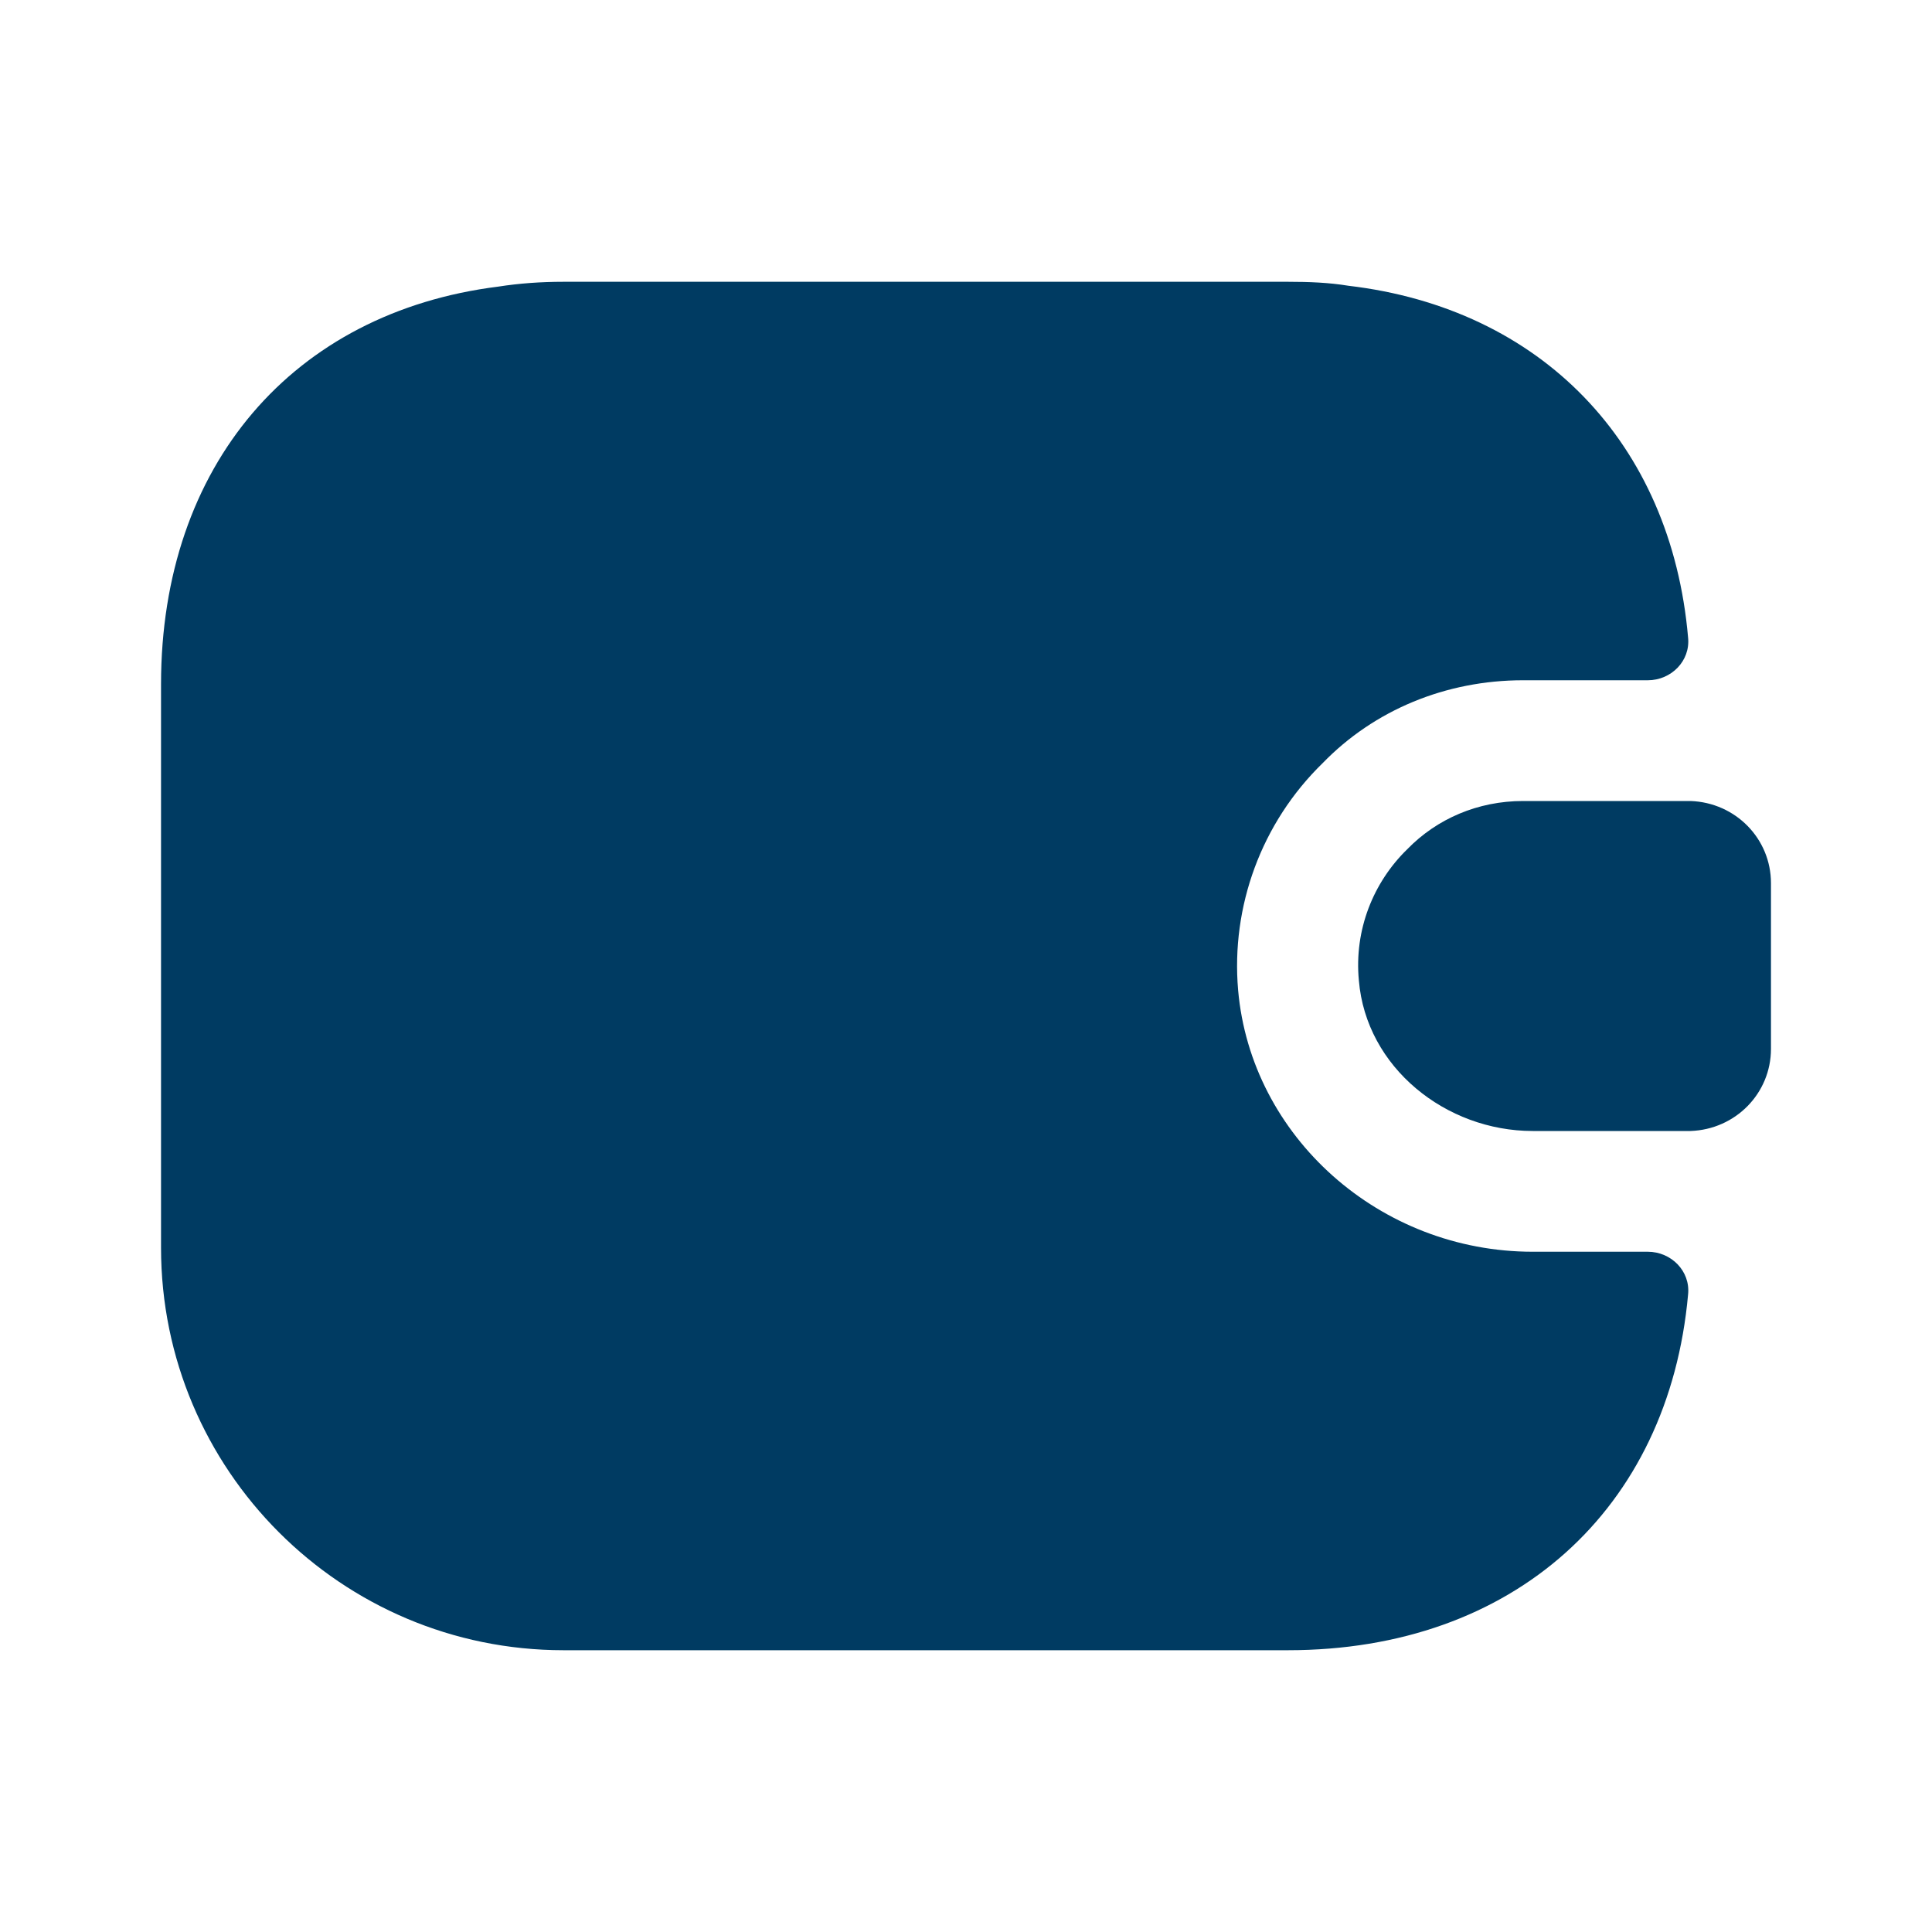
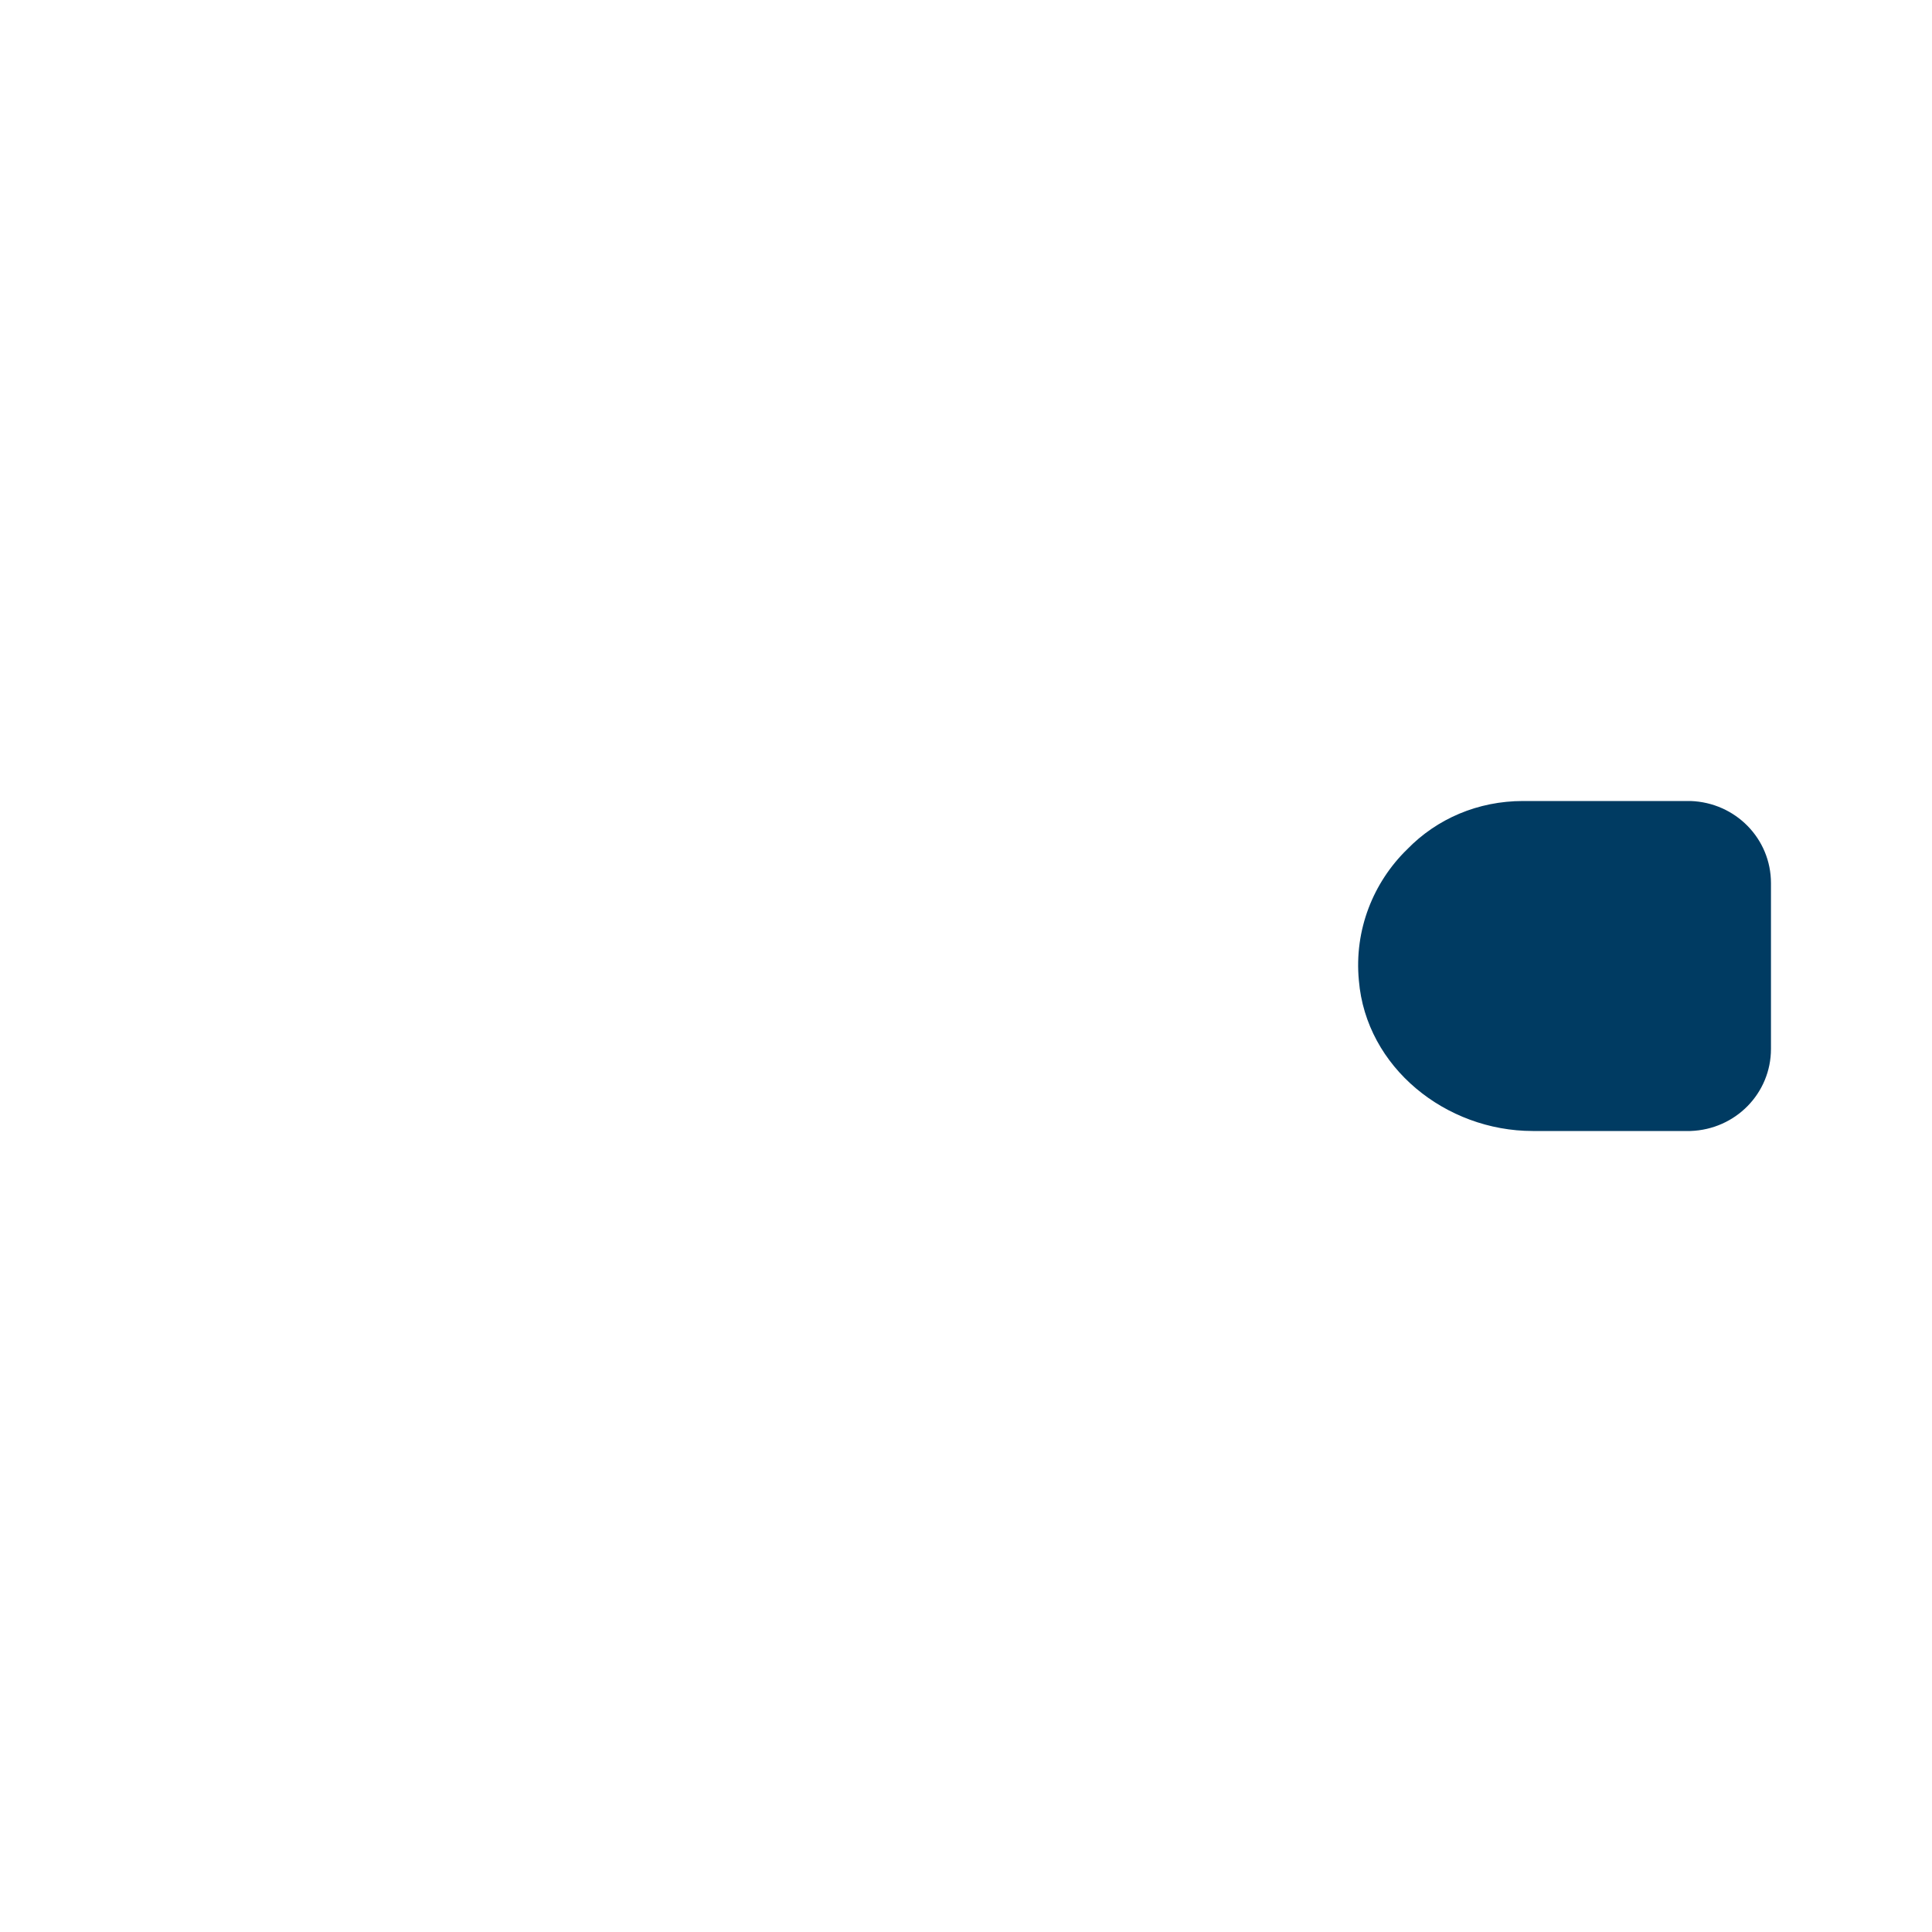
<svg xmlns="http://www.w3.org/2000/svg" width="20" height="20" viewBox="0 0 20 20" fill="none">
-   <path d="M17.475 13.4C17.275 15.625 15.667 17.083 13.333 17.083H5.833C3.533 17.083 1.667 15.217 1.667 12.917V7.083C1.667 4.817 3.033 3.233 5.158 2.967C5.375 2.933 5.6 2.917 5.833 2.917H13.333C13.55 2.917 13.758 2.925 13.958 2.958C15.95 3.192 17.3 4.583 17.475 6.6C17.5 6.842 17.3 7.042 17.058 7.042H15.767C14.967 7.042 14.225 7.35 13.692 7.9C13.058 8.517 12.742 9.383 12.817 10.25C12.95 11.767 14.283 12.958 15.867 12.958H17.058C17.3 12.958 17.5 13.158 17.475 13.4Z" fill="#003B62" />
  <path d="M18.333 9.142V10.858C18.333 11.317 17.967 11.692 17.5 11.708H15.867C14.967 11.708 14.142 11.05 14.067 10.15C14.017 9.625 14.217 9.133 14.567 8.792C14.875 8.475 15.3 8.292 15.767 8.292H17.5C17.967 8.308 18.333 8.683 18.333 9.142Z" fill="#003B62" />
</svg>